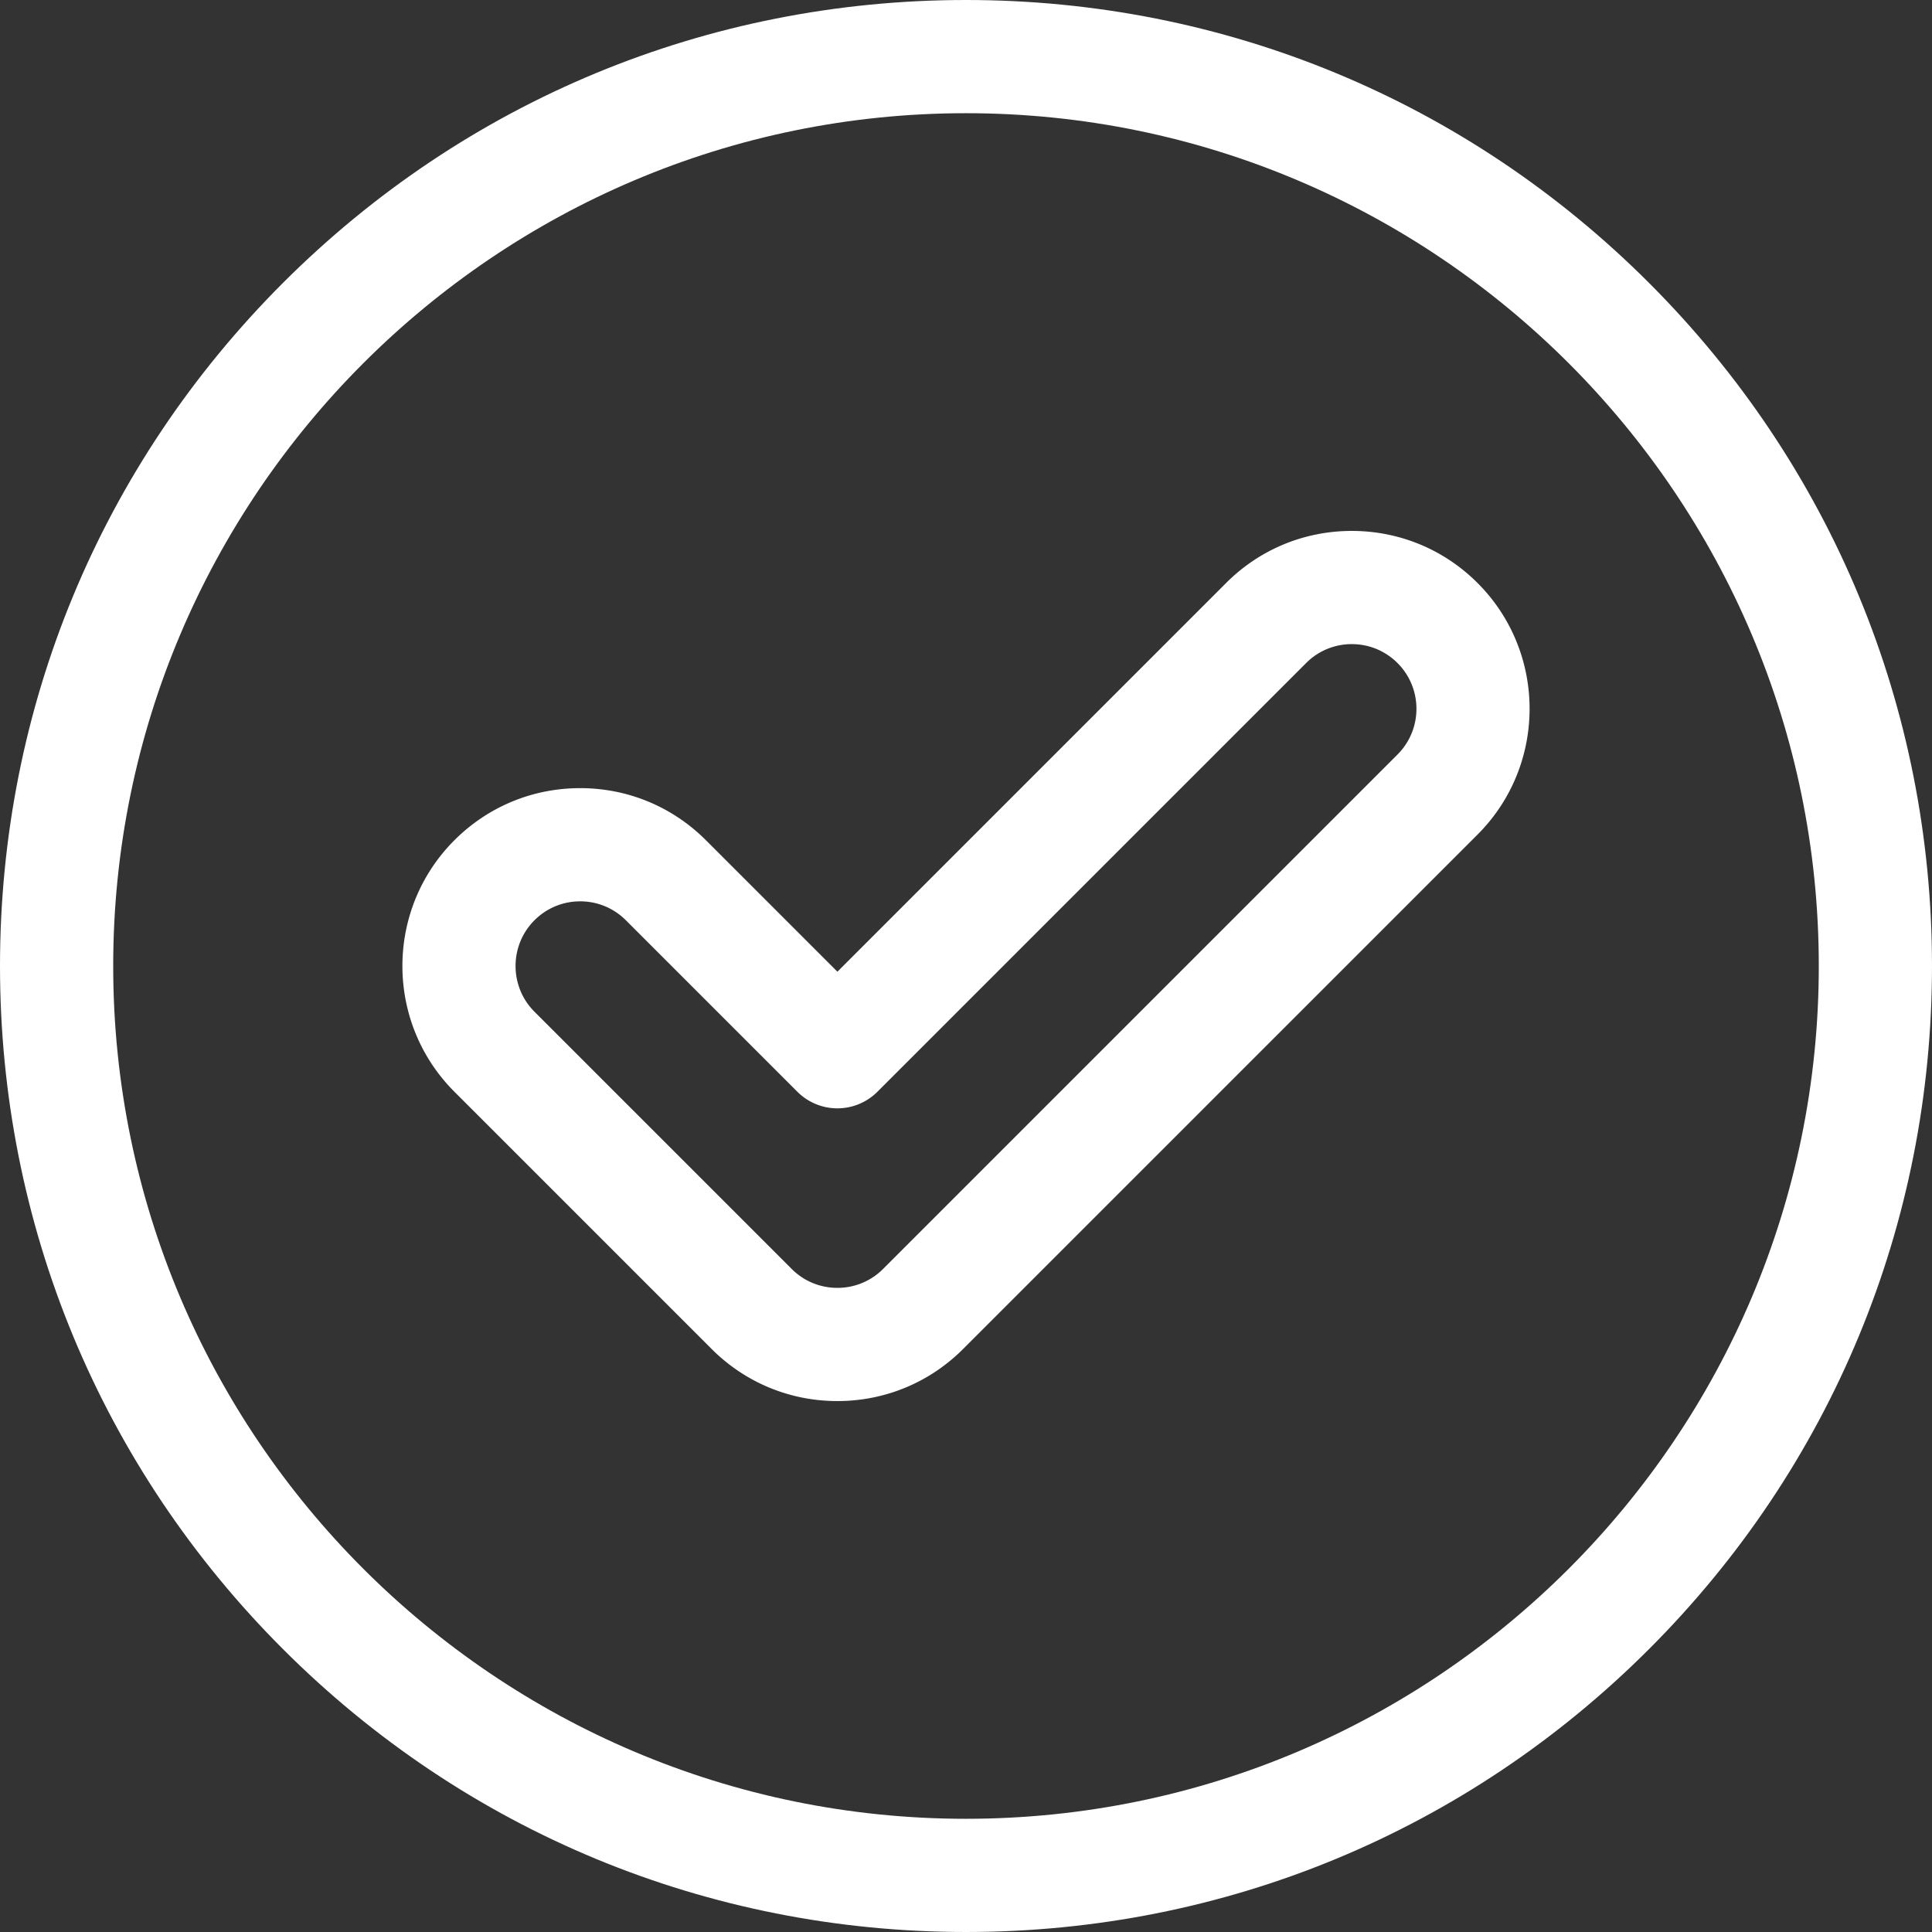
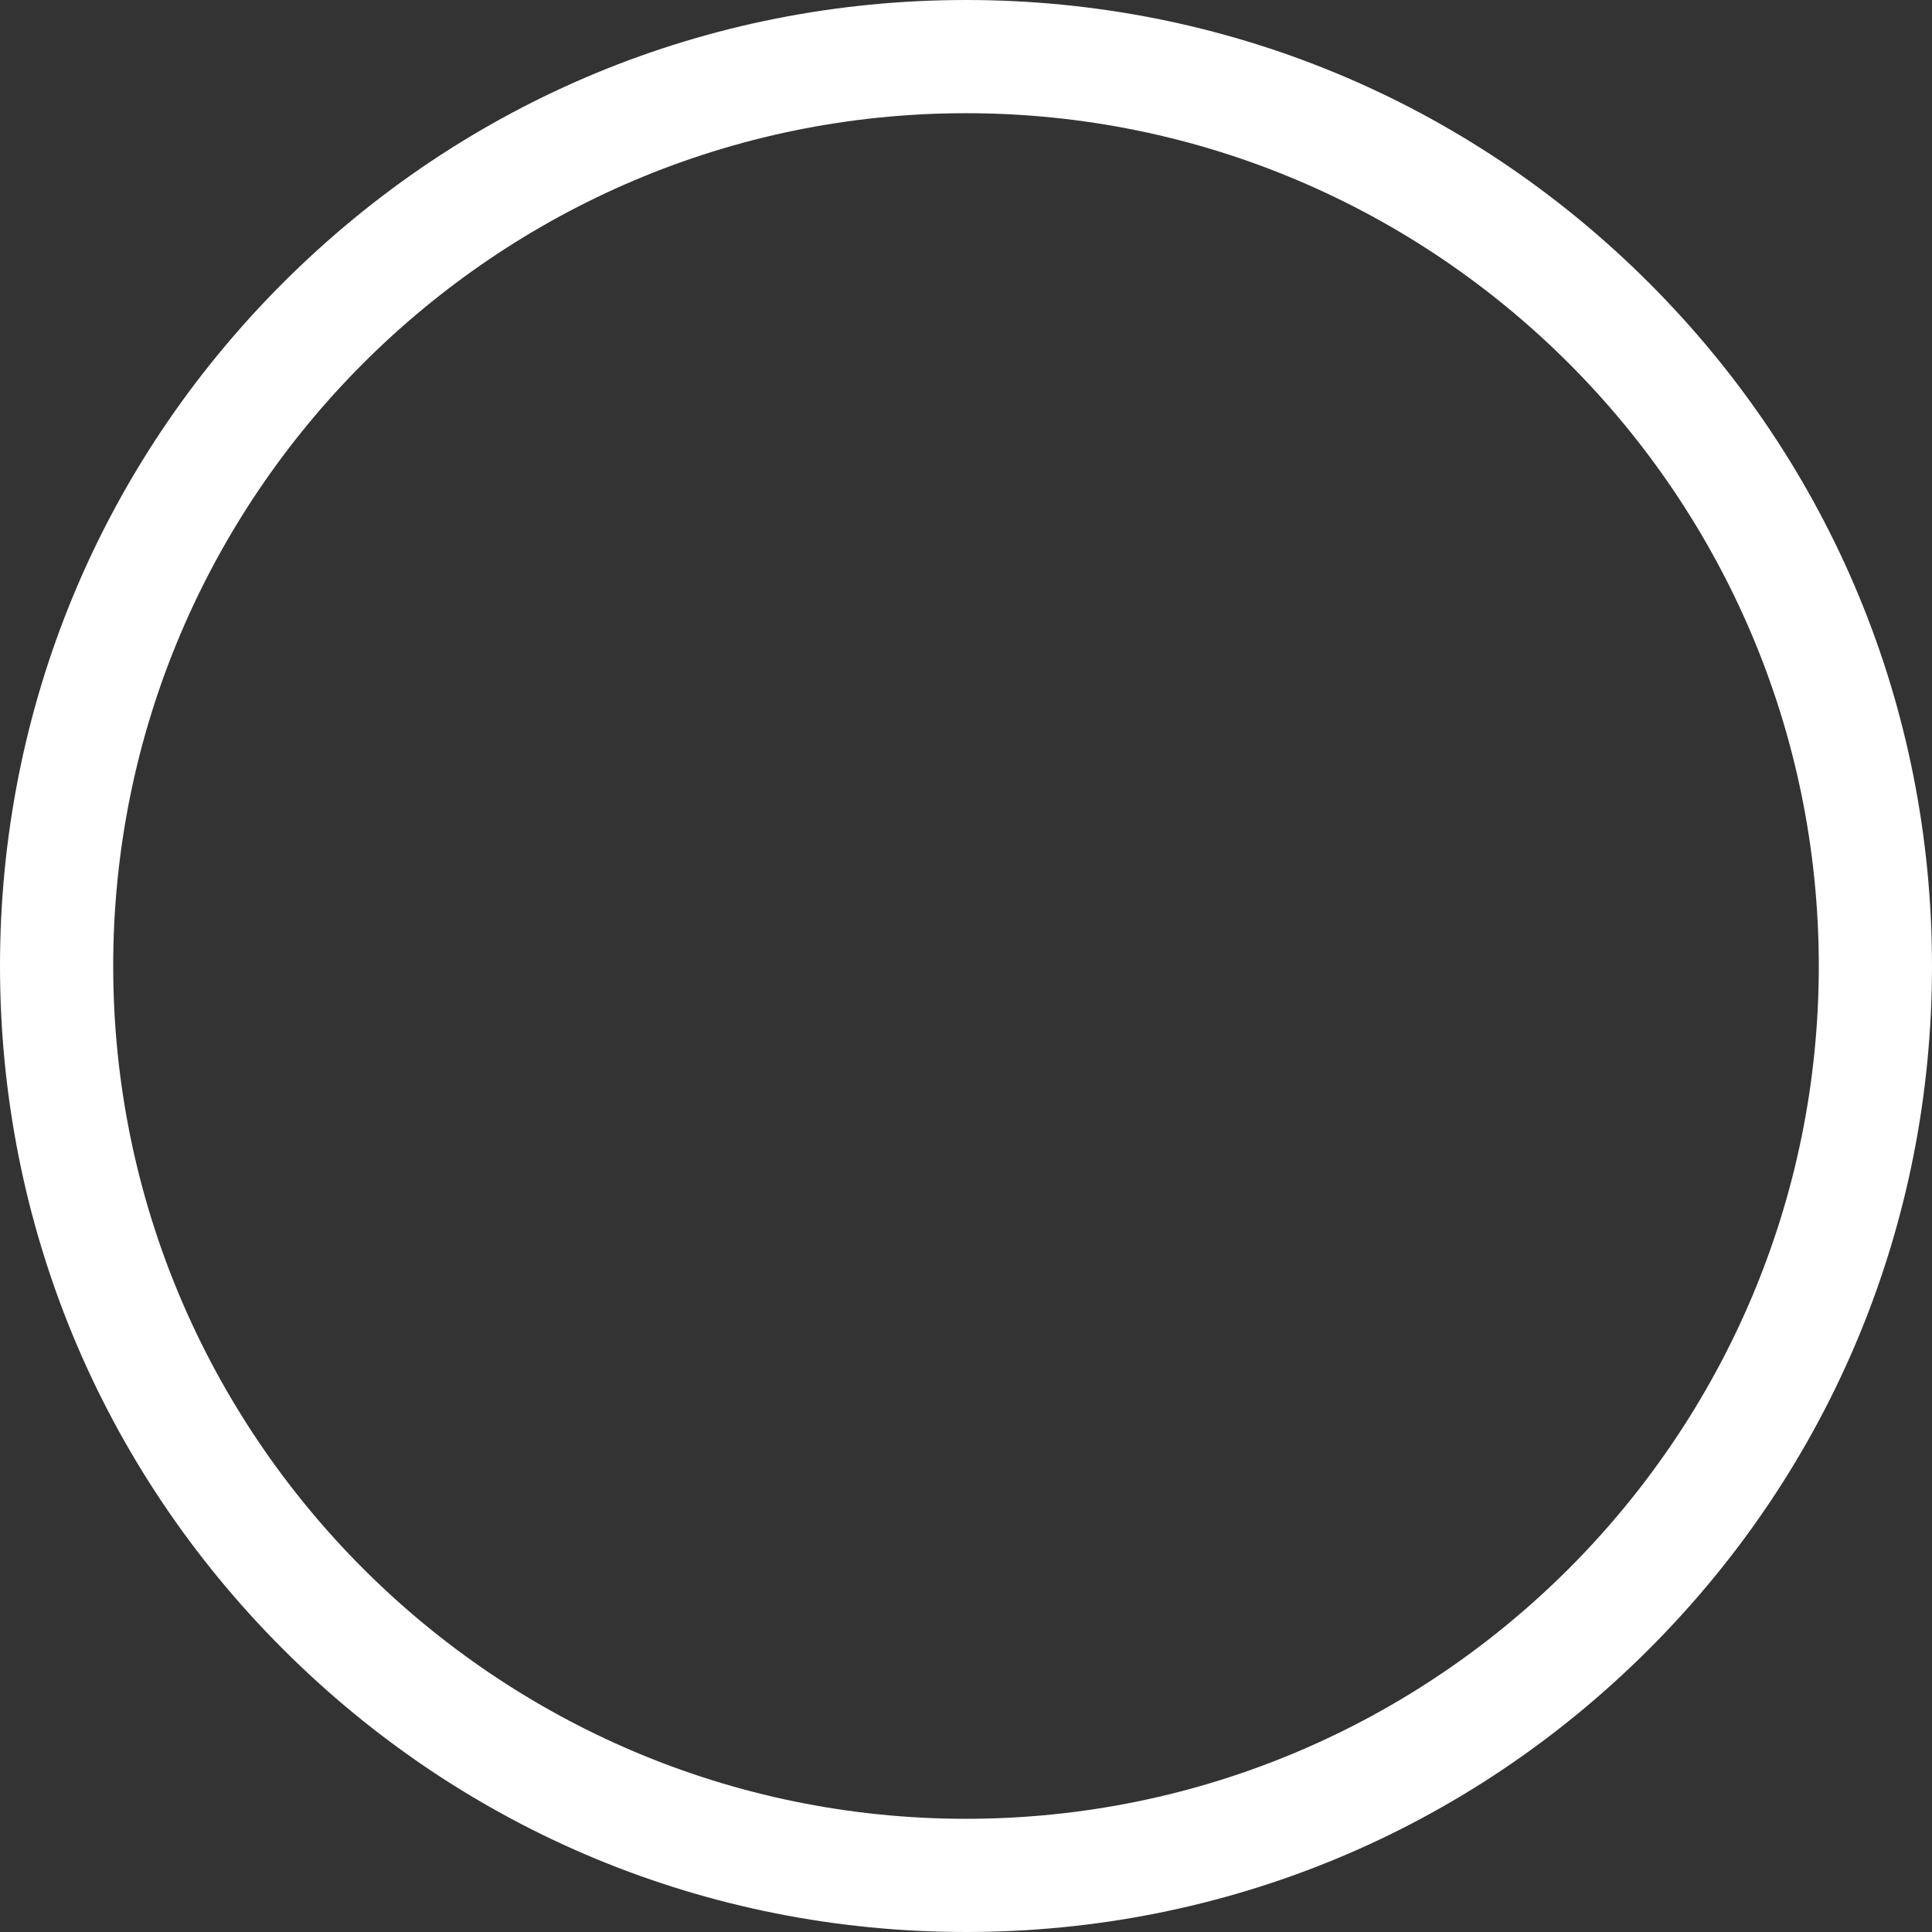
<svg xmlns="http://www.w3.org/2000/svg" version="1.1" width="512" height="512" x="0" y="0" viewBox="0 0 512.001 512.001" style="enable-background:new 0 0 512 512" xml:space="preserve" class="">
  <rect x="0" y="0" width="512.001" height="512.001" fill="#333333" stroke="none" />
  <g>
-     <path d="M437.02 74.981C388.668 26.629 324.381 0 256.001 0 187.62 0 123.332 26.629 74.98 74.981S0 187.621 0 256c0 68.38 26.629 132.667 74.98 181.02S187.618 512 255.997 512c68.382 0 132.67-26.628 181.022-74.98C485.372 388.668 512 324.38 512 256c.001-68.379-26.628-132.666-74.98-181.019zM255.997 482C131.382 482 30 380.617 30 256S131.384 30 256.001 30s226 101.383 226 226-101.385 226-226.004 226z" fill="#ffffff" data-original="#000000" class="" />
-     <path d="M358.246 140.701c-12.592 0-24.428 4.904-33.324 13.807L221.919 257.51l-34.839-34.839c-8.902-8.902-20.738-13.805-33.327-13.805s-24.425 4.903-33.327 13.805c-18.378 18.377-18.378 48.281 0 66.658l68.164 68.164c8.901 8.902 20.737 13.804 33.326 13.805h.001c12.593 0 24.43-4.905 33.327-13.808l136.332-136.329c18.377-18.376 18.377-48.278 0-66.654-8.903-8.903-20.74-13.806-33.33-13.806zm12.117 59.247L234.028 336.28a17.01 17.01 0 0 1-12.111 5.018 17.018 17.018 0 0 1-12.114-5.018l-68.164-68.164c-6.681-6.681-6.681-17.551 0-24.232 3.236-3.236 7.538-5.018 12.114-5.018s8.878 1.782 12.114 5.018l45.445 45.445a15 15 0 0 0 21.212 0l113.613-113.613a17.004 17.004 0 0 1 12.107-5.016c4.577 0 8.88 1.783 12.117 5.02 6.682 6.68 6.682 17.549.002 24.228z" fill="#ffffff" data-original="#000000" class="" />
+     <path d="M437.02 74.981C388.668 26.629 324.381 0 256.001 0 187.62 0 123.332 26.629 74.98 74.981S0 187.621 0 256c0 68.38 26.629 132.667 74.98 181.02S187.618 512 255.997 512c68.382 0 132.67-26.628 181.022-74.98C485.372 388.668 512 324.38 512 256c.001-68.379-26.628-132.666-74.98-181.019zM255.997 482C131.382 482 30 380.617 30 256S131.384 30 256.001 30s226 101.383 226 226-101.385 226-226.004 226" fill="#ffffff" data-original="#000000" class="" />
  </g>
</svg>